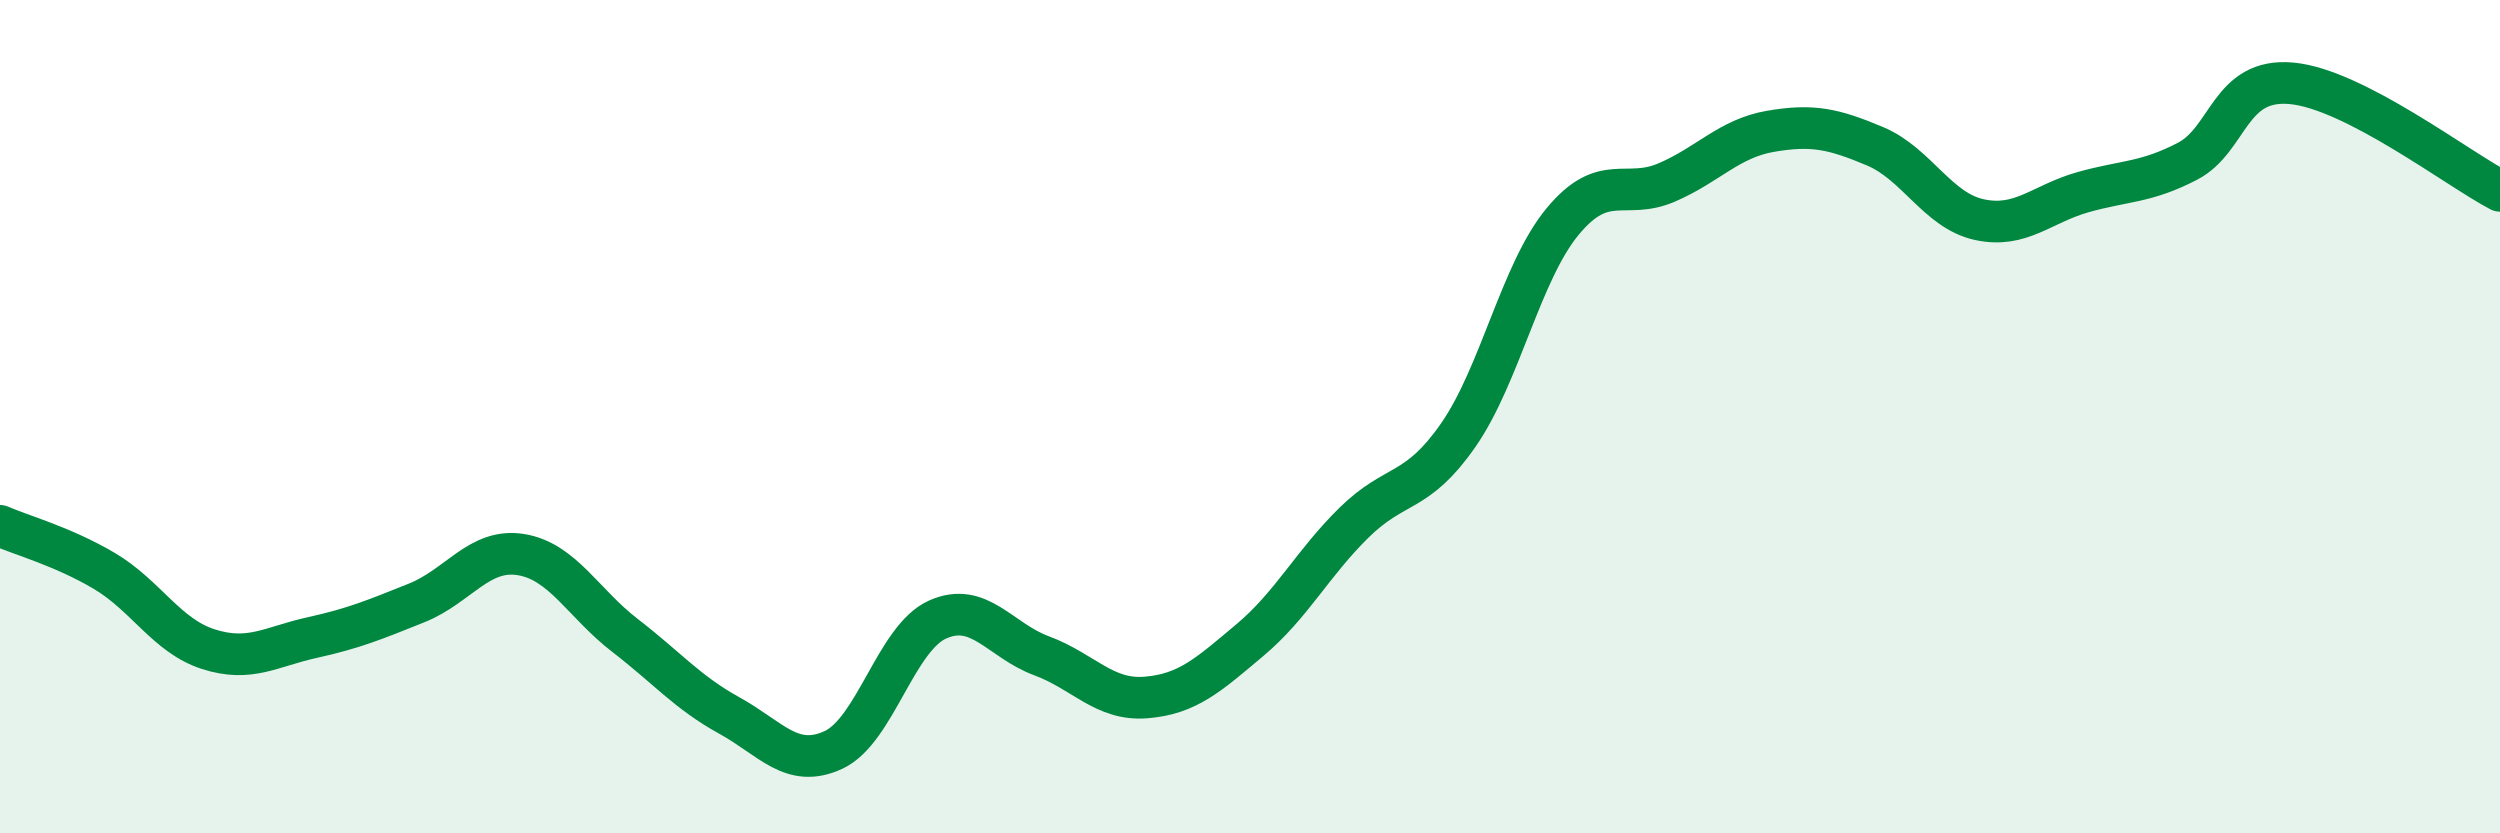
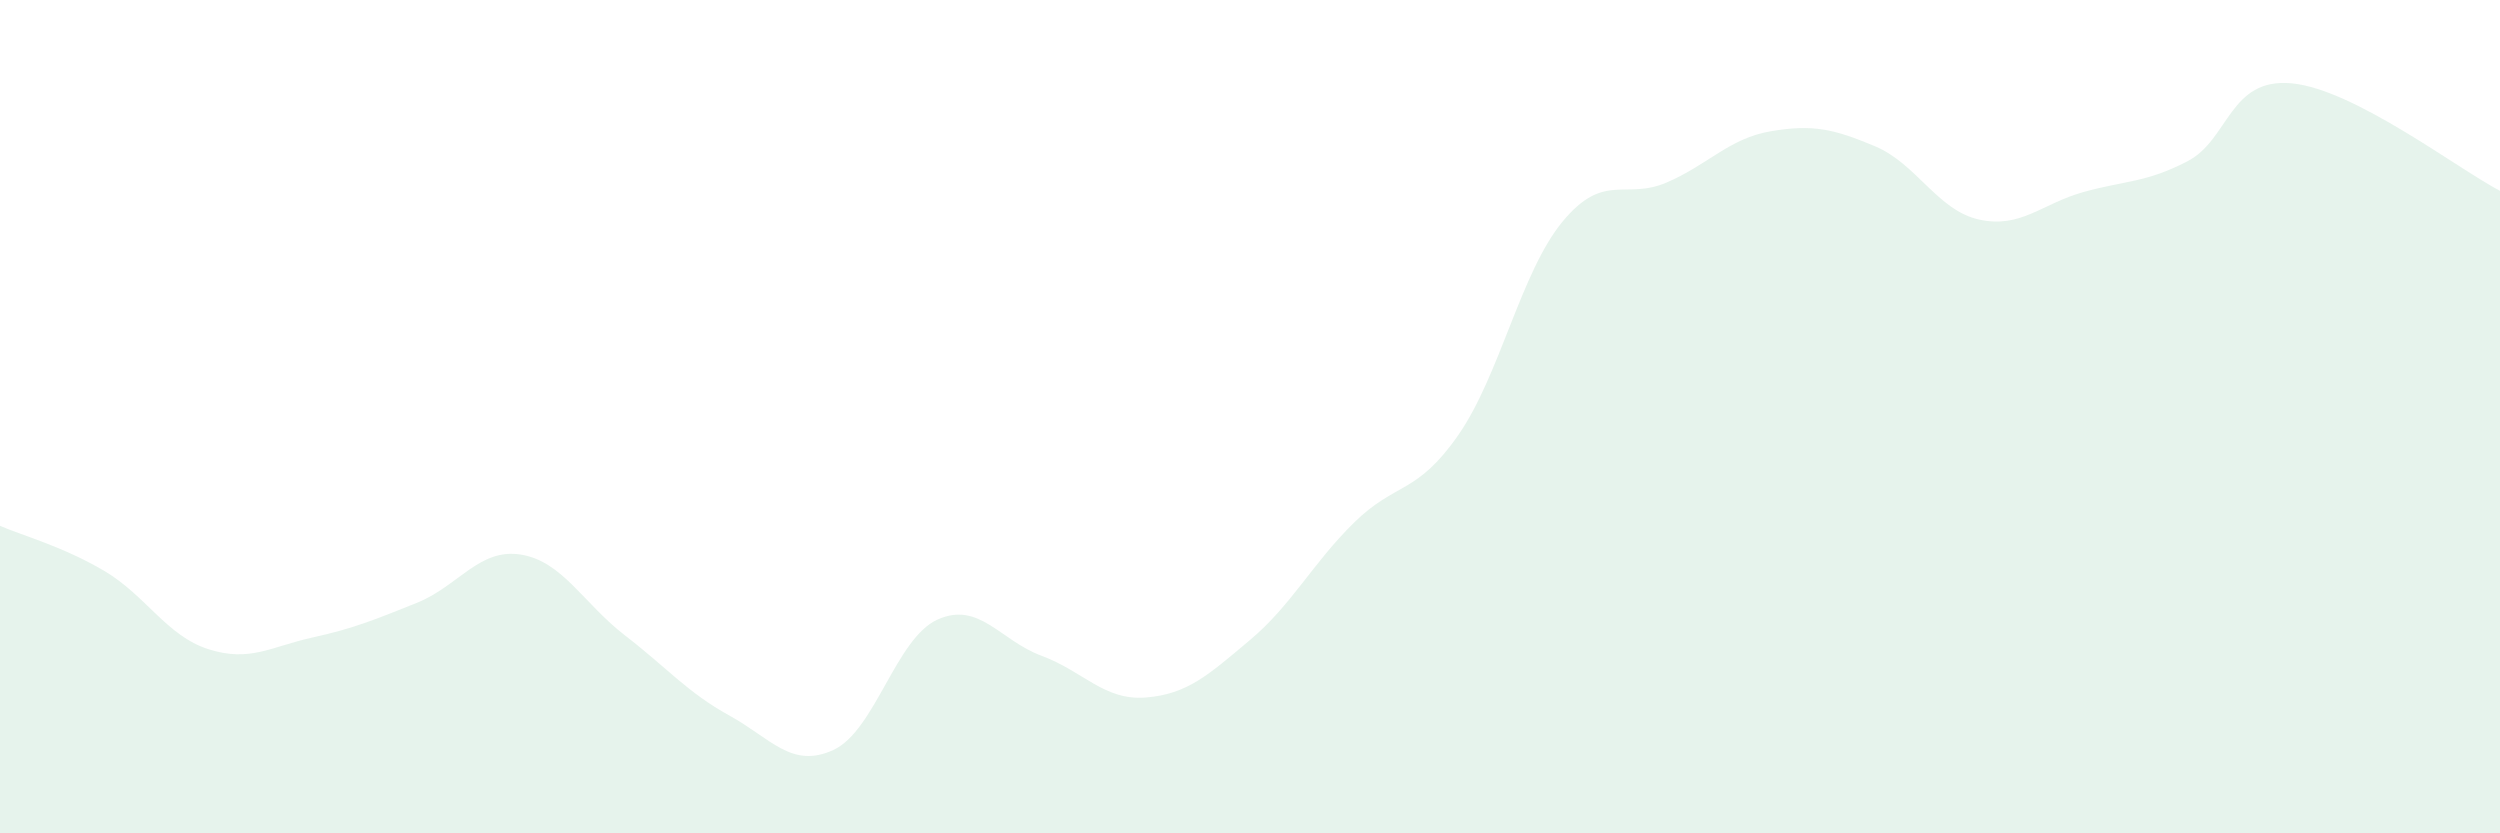
<svg xmlns="http://www.w3.org/2000/svg" width="60" height="20" viewBox="0 0 60 20">
  <path d="M 0,12.62 C 0.5,12.84 1.5,13.11 2.5,13.7 C 3.5,14.29 4,15.26 5,15.58 C 6,15.9 6.5,15.52 7.5,15.3 C 8.5,15.08 9,14.87 10,14.47 C 11,14.07 11.5,13.15 12.5,13.31 C 13.5,13.47 14,14.48 15,15.25 C 16,16.02 16.5,16.62 17.5,17.17 C 18.5,17.72 19,18.46 20,18 C 21,17.54 21.5,15.32 22.5,14.87 C 23.5,14.42 24,15.37 25,15.74 C 26,16.11 26.5,16.82 27.5,16.74 C 28.5,16.66 29,16.2 30,15.36 C 31,14.52 31.5,13.52 32.5,12.54 C 33.5,11.56 34,11.88 35,10.44 C 36,9 36.5,6.53 37.5,5.32 C 38.5,4.11 39,4.81 40,4.38 C 41,3.95 41.5,3.32 42.5,3.15 C 43.5,2.98 44,3.09 45,3.51 C 46,3.93 46.5,5.05 47.5,5.27 C 48.5,5.49 49,4.89 50,4.61 C 51,4.33 51.5,4.39 52.5,3.87 C 53.5,3.35 53.5,1.86 55,2 C 56.5,2.14 59,4.06 60,4.58L60 20L0 20Z" fill="#008740" opacity="0.1" stroke-linecap="round" stroke-linejoin="round" />
-   <path d="M 0,12.62 C 0.5,12.84 1.5,13.11 2.5,13.7 C 3.5,14.29 4,15.26 5,15.58 C 6,15.9 6.5,15.52 7.5,15.3 C 8.5,15.08 9,14.87 10,14.47 C 11,14.07 11.5,13.15 12.5,13.31 C 13.5,13.47 14,14.48 15,15.25 C 16,16.02 16.5,16.62 17.5,17.17 C 18.5,17.72 19,18.46 20,18 C 21,17.54 21.5,15.32 22.5,14.87 C 23.5,14.42 24,15.37 25,15.74 C 26,16.11 26.5,16.82 27.5,16.74 C 28.5,16.66 29,16.2 30,15.36 C 31,14.52 31.5,13.52 32.5,12.54 C 33.5,11.56 34,11.88 35,10.44 C 36,9 36.5,6.53 37.5,5.32 C 38.5,4.11 39,4.81 40,4.38 C 41,3.95 41.5,3.32 42.5,3.15 C 43.5,2.98 44,3.09 45,3.51 C 46,3.93 46.5,5.05 47.5,5.27 C 48.5,5.49 49,4.89 50,4.61 C 51,4.33 51.5,4.39 52.5,3.87 C 53.5,3.35 53.5,1.86 55,2 C 56.5,2.14 59,4.06 60,4.58" stroke="#008740" stroke-width="1" fill="none" stroke-linecap="round" stroke-linejoin="round" />
</svg>